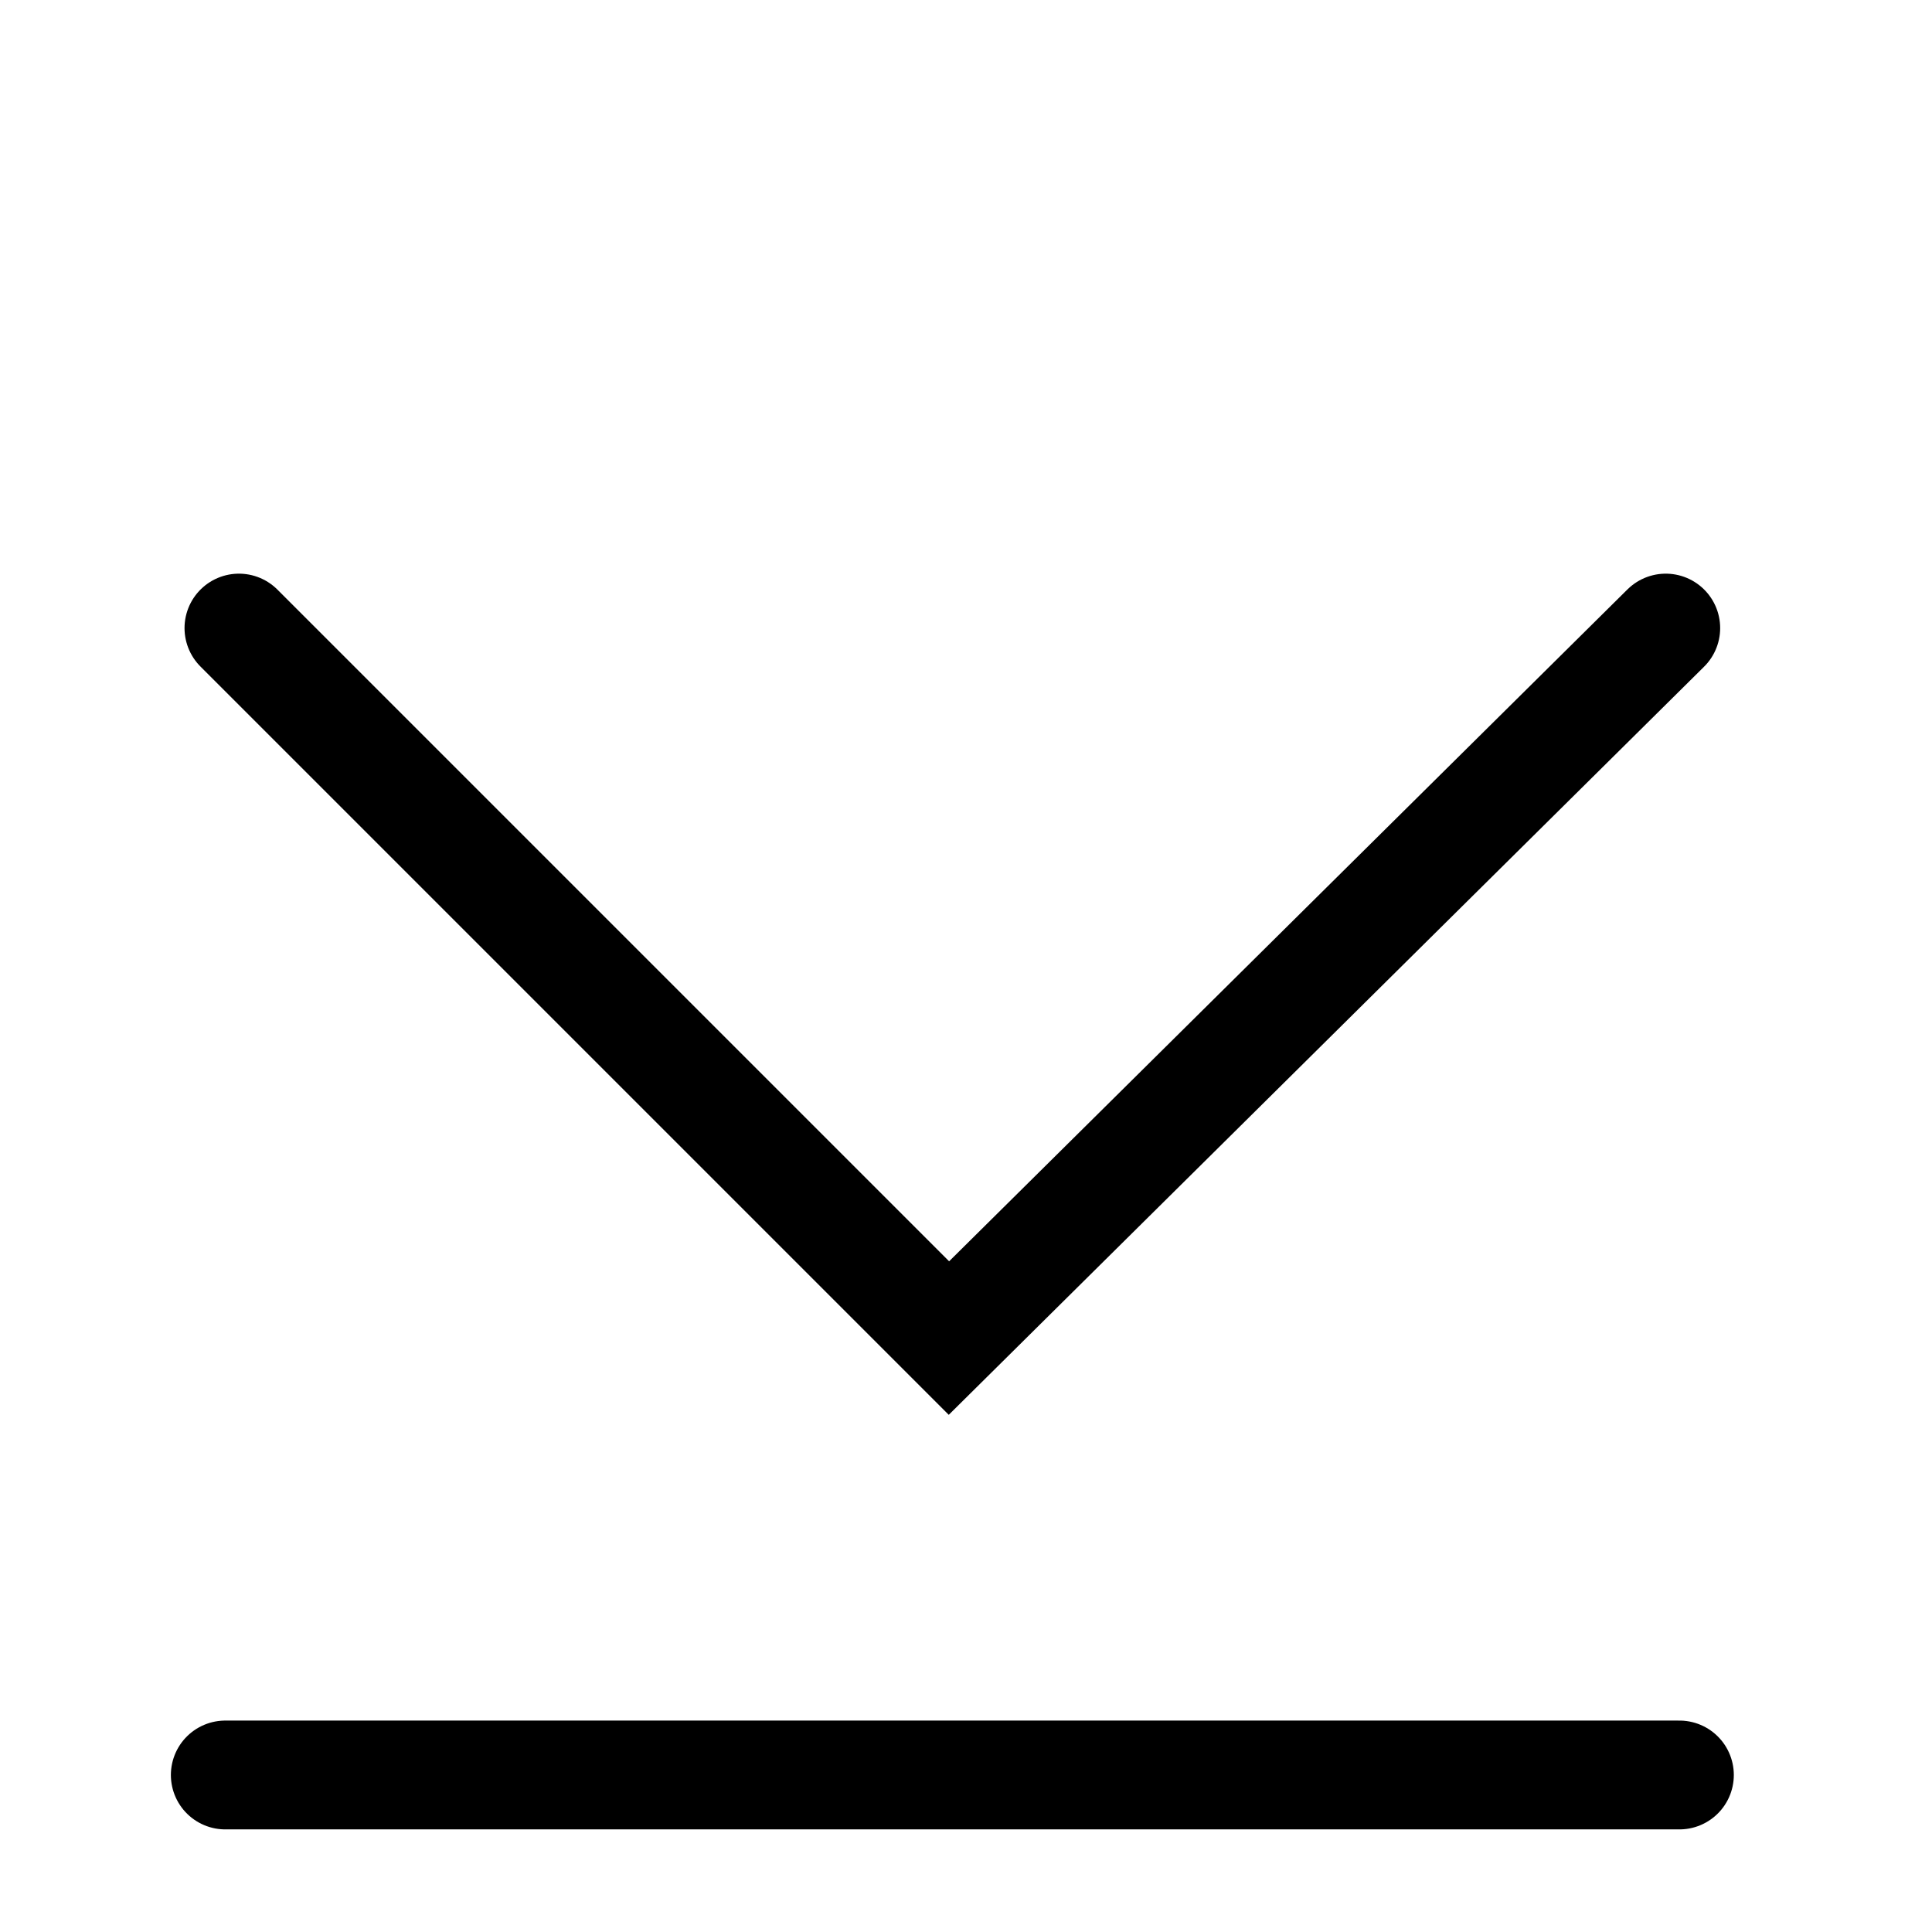
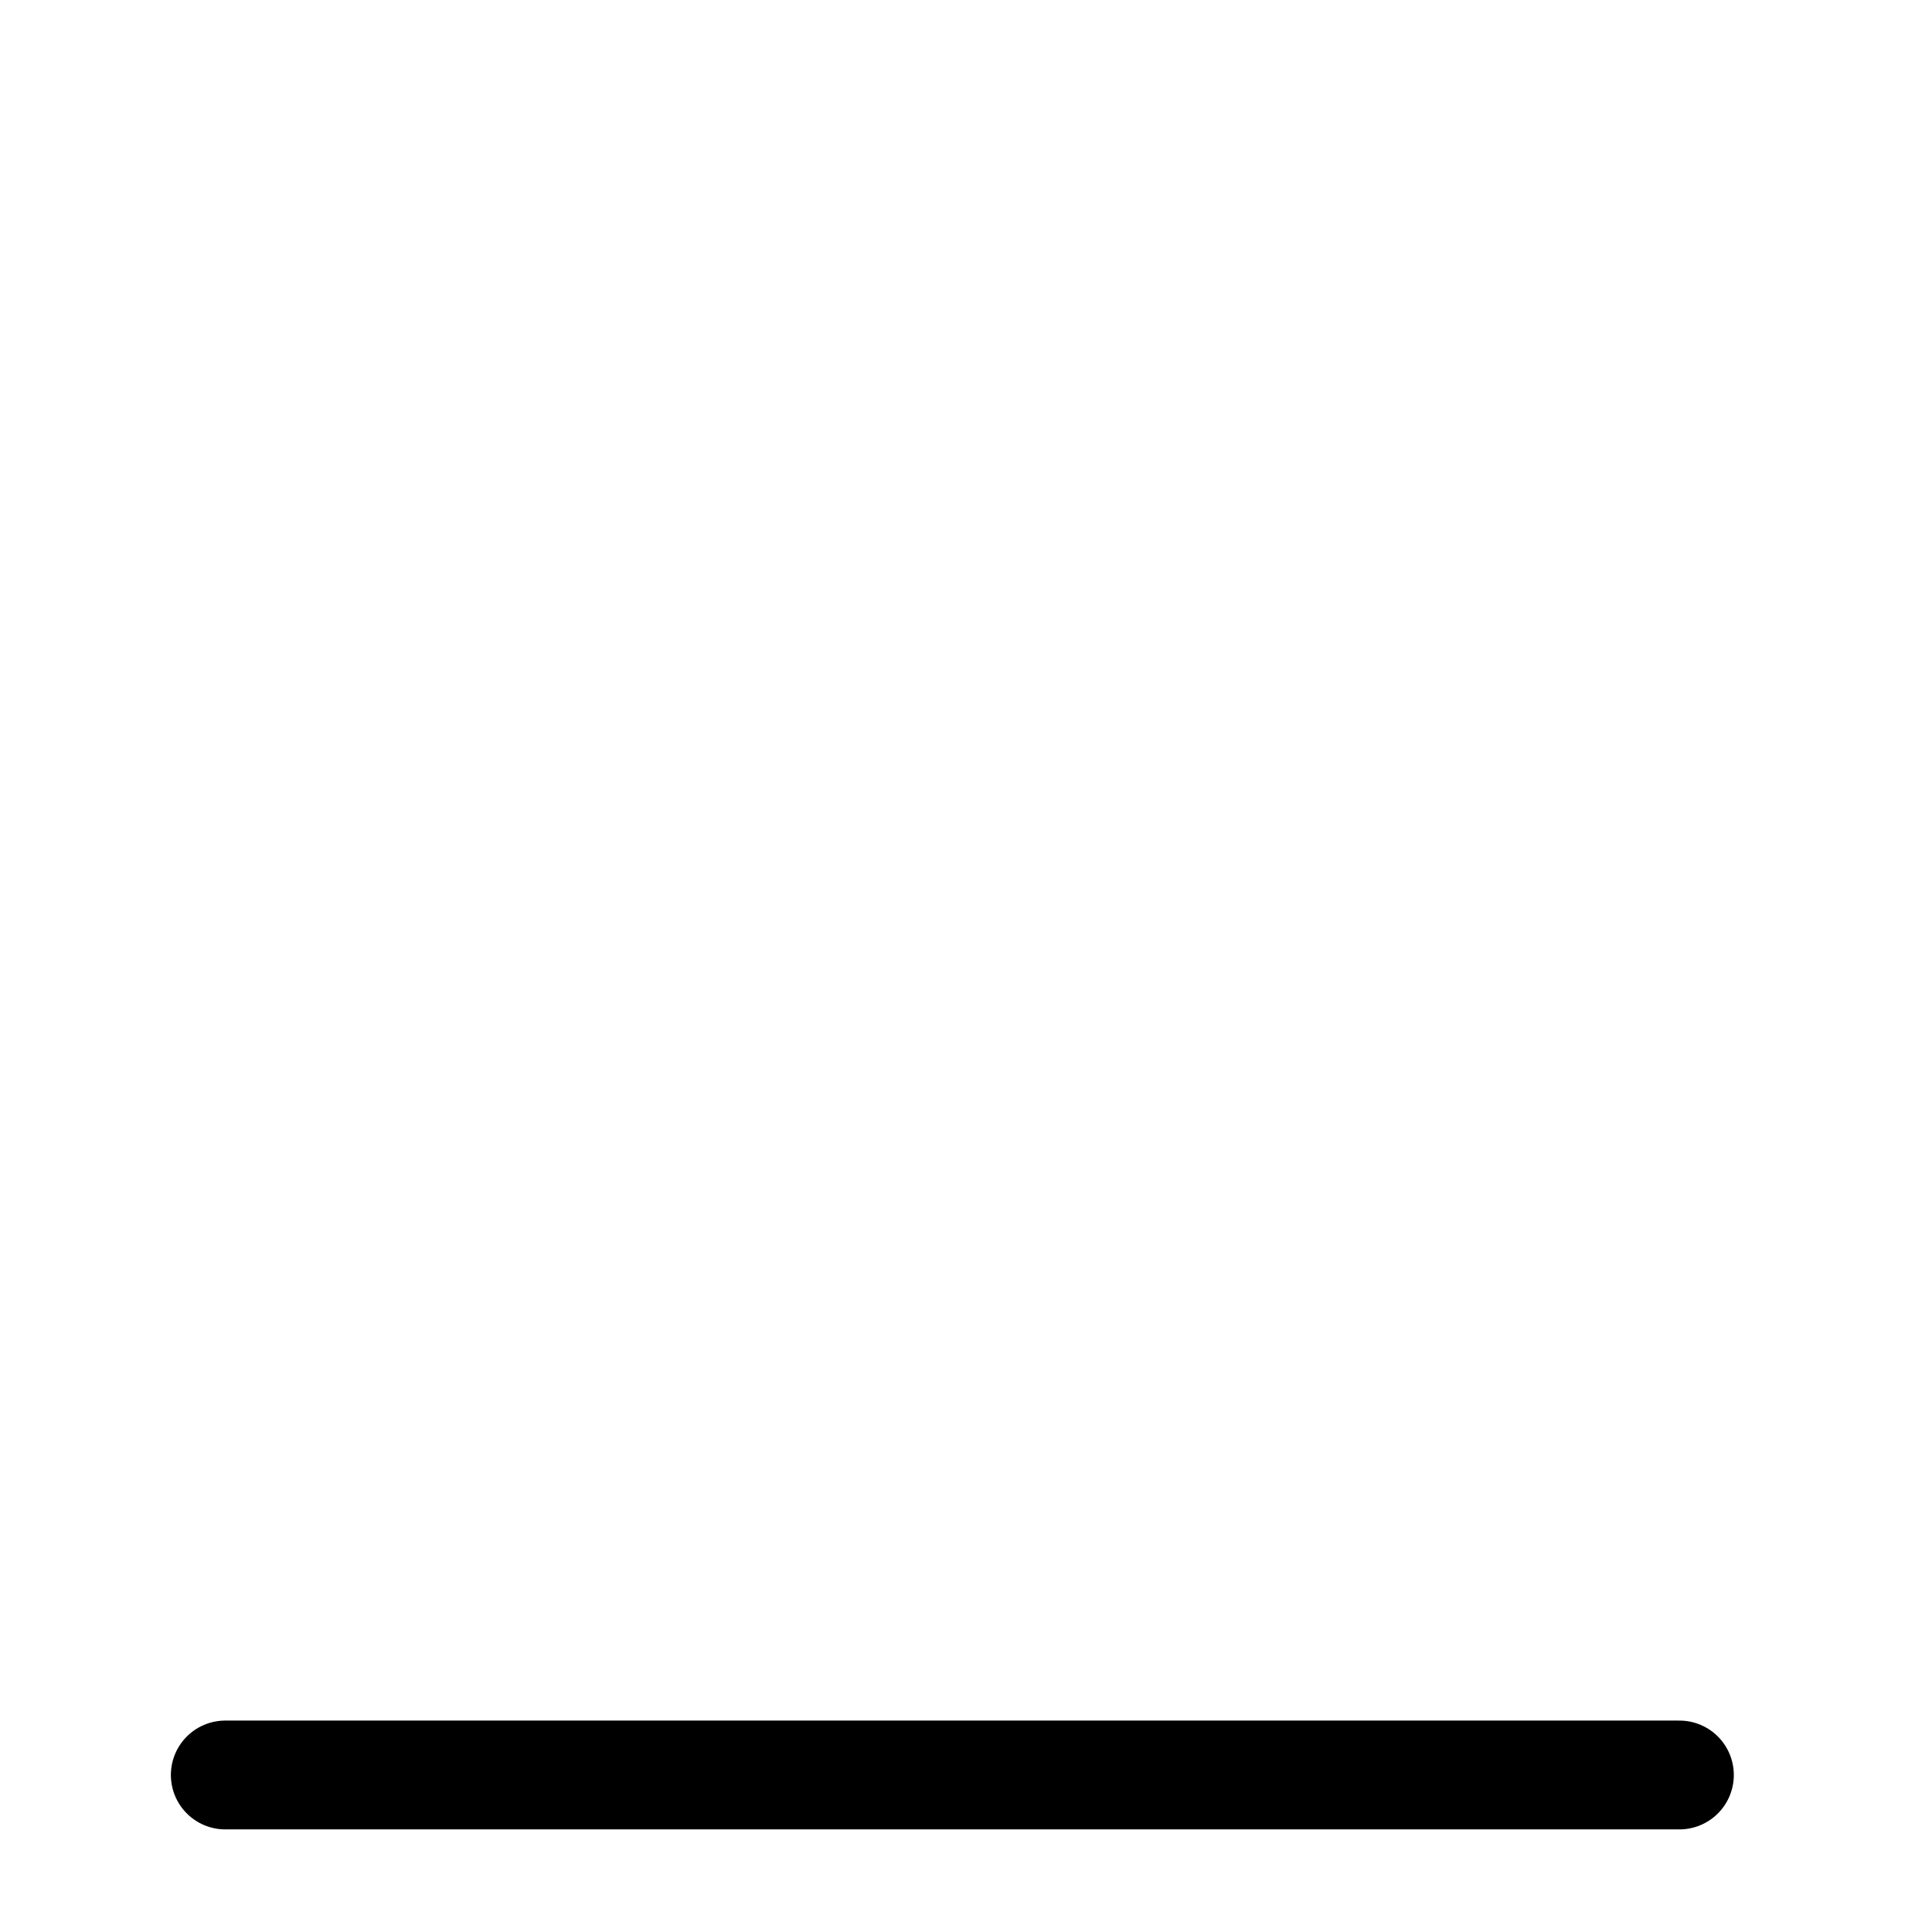
<svg xmlns="http://www.w3.org/2000/svg" viewBox="0 0 28.3 28.3">
  <g fill="none" stroke="#000" stroke-width="1.594" stroke-linecap="round" stroke-miterlimit="10">
-     <polyline points="24.4,9.2 13.9,19.6 3.5,9.2" />
    <line x1="3.3" y1="26" x2="24.6" y2="26" />
  </g>
</svg>